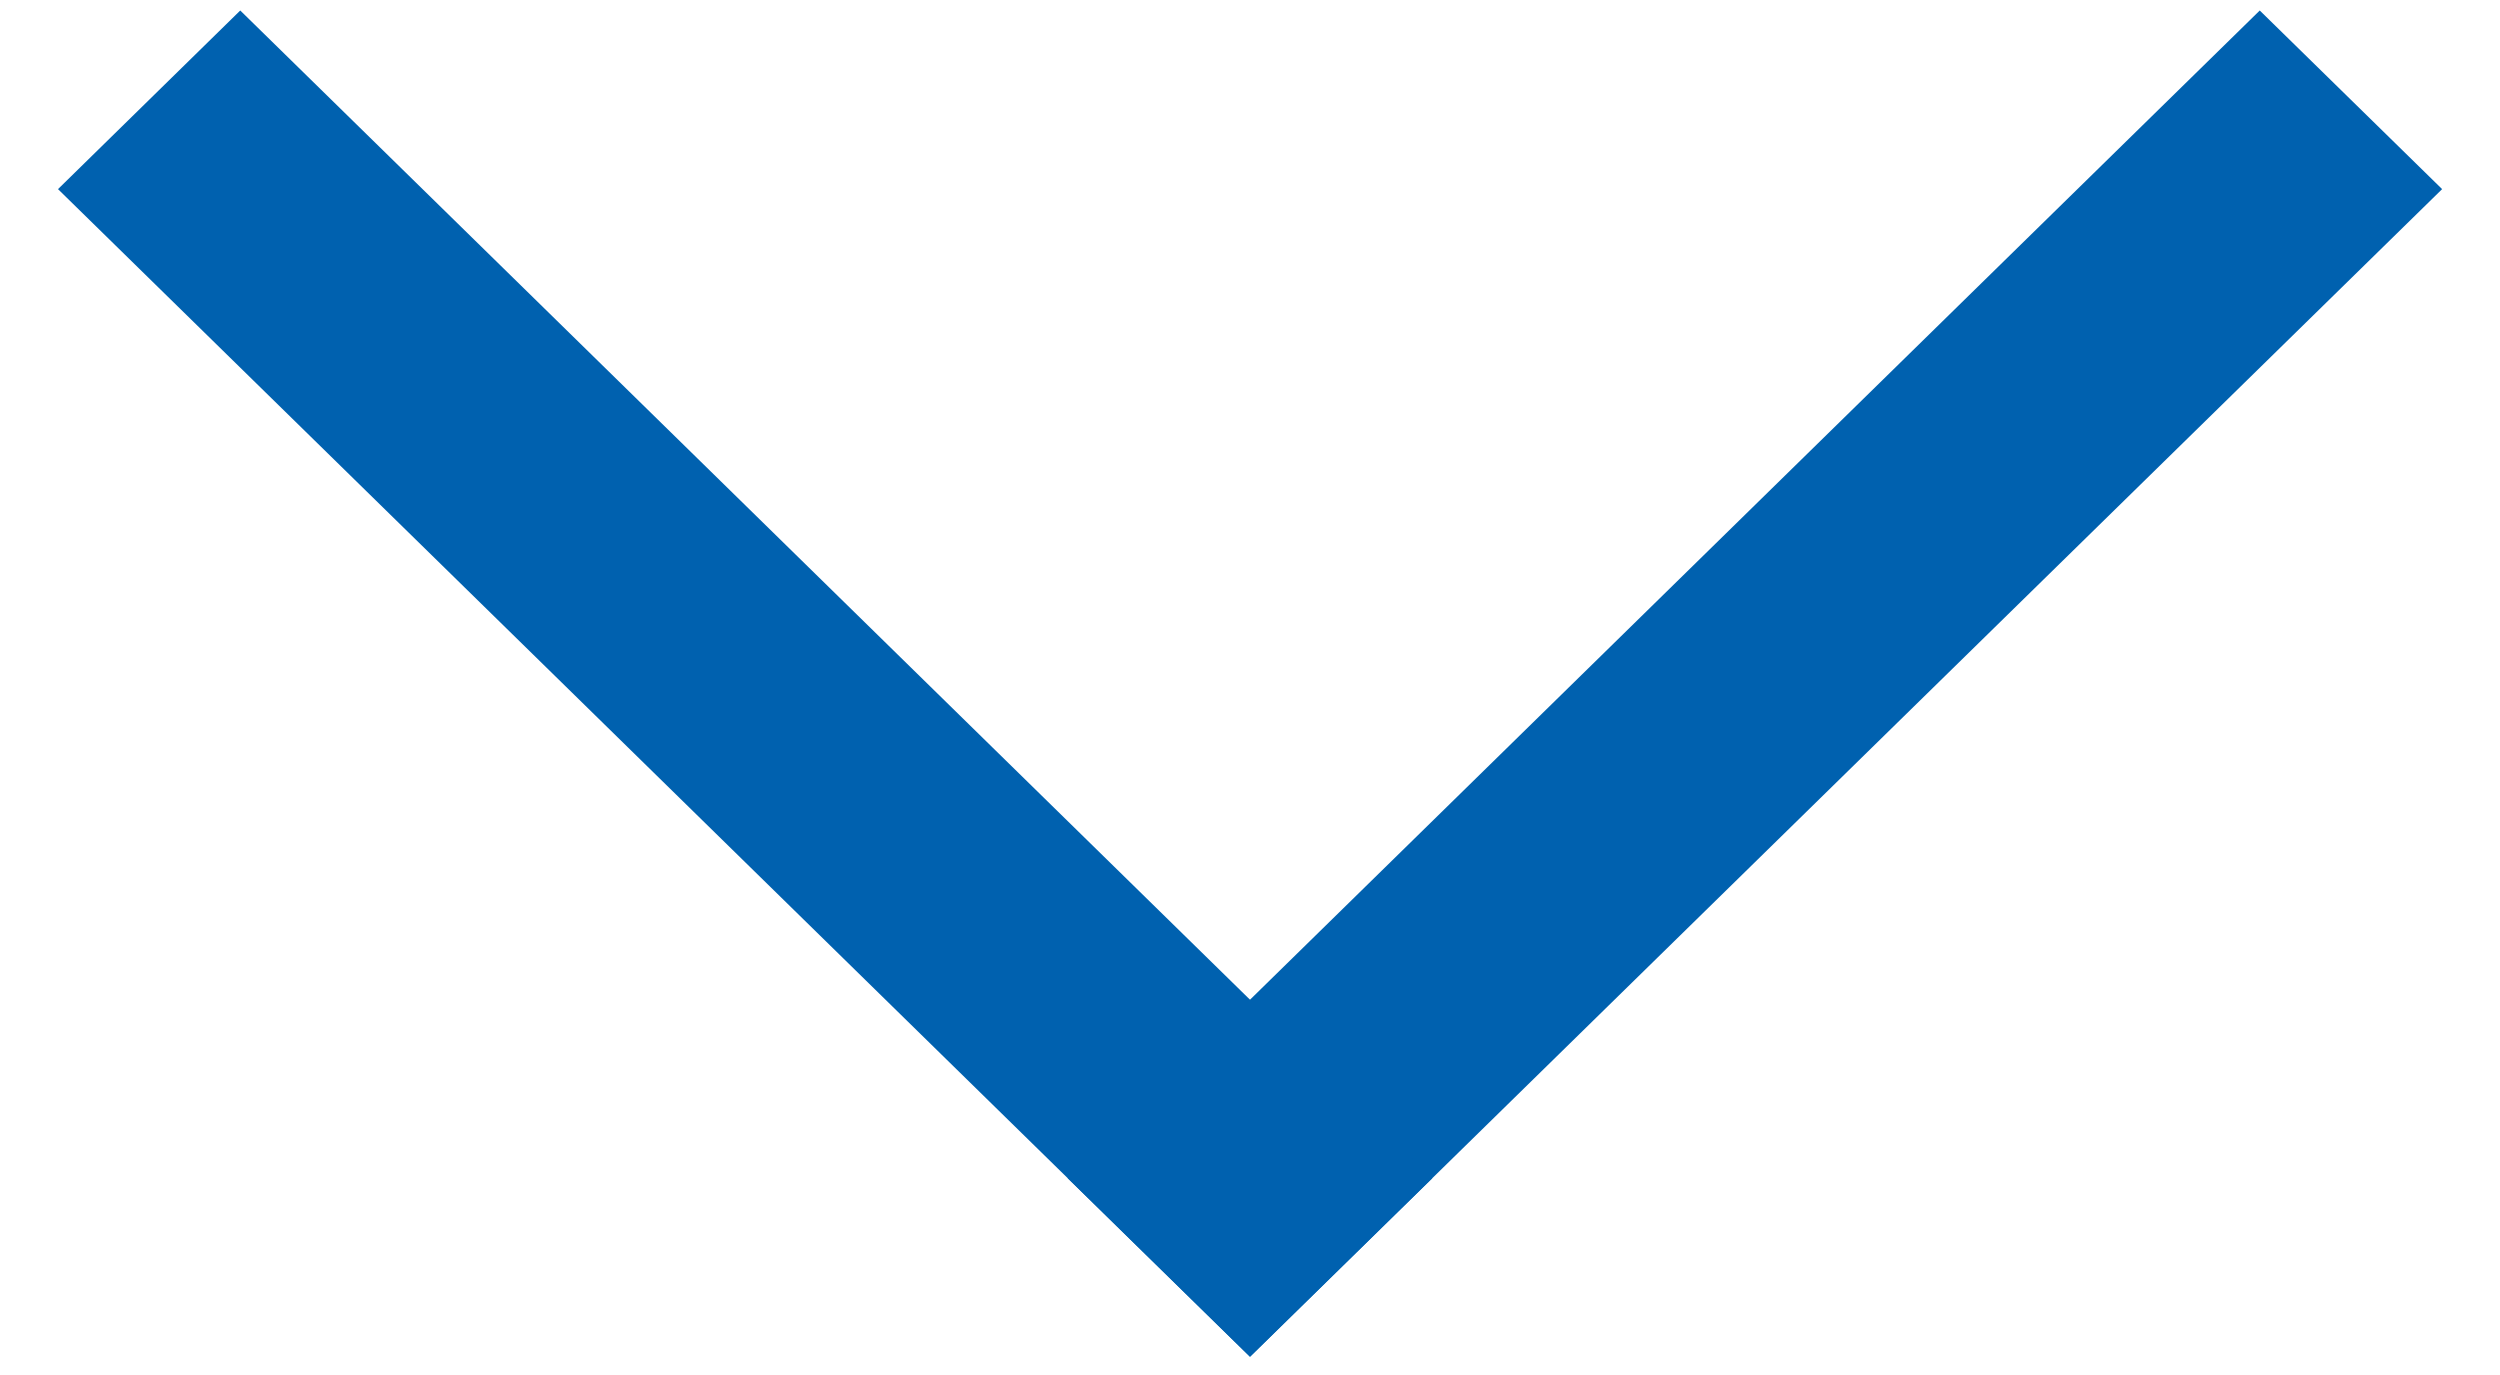
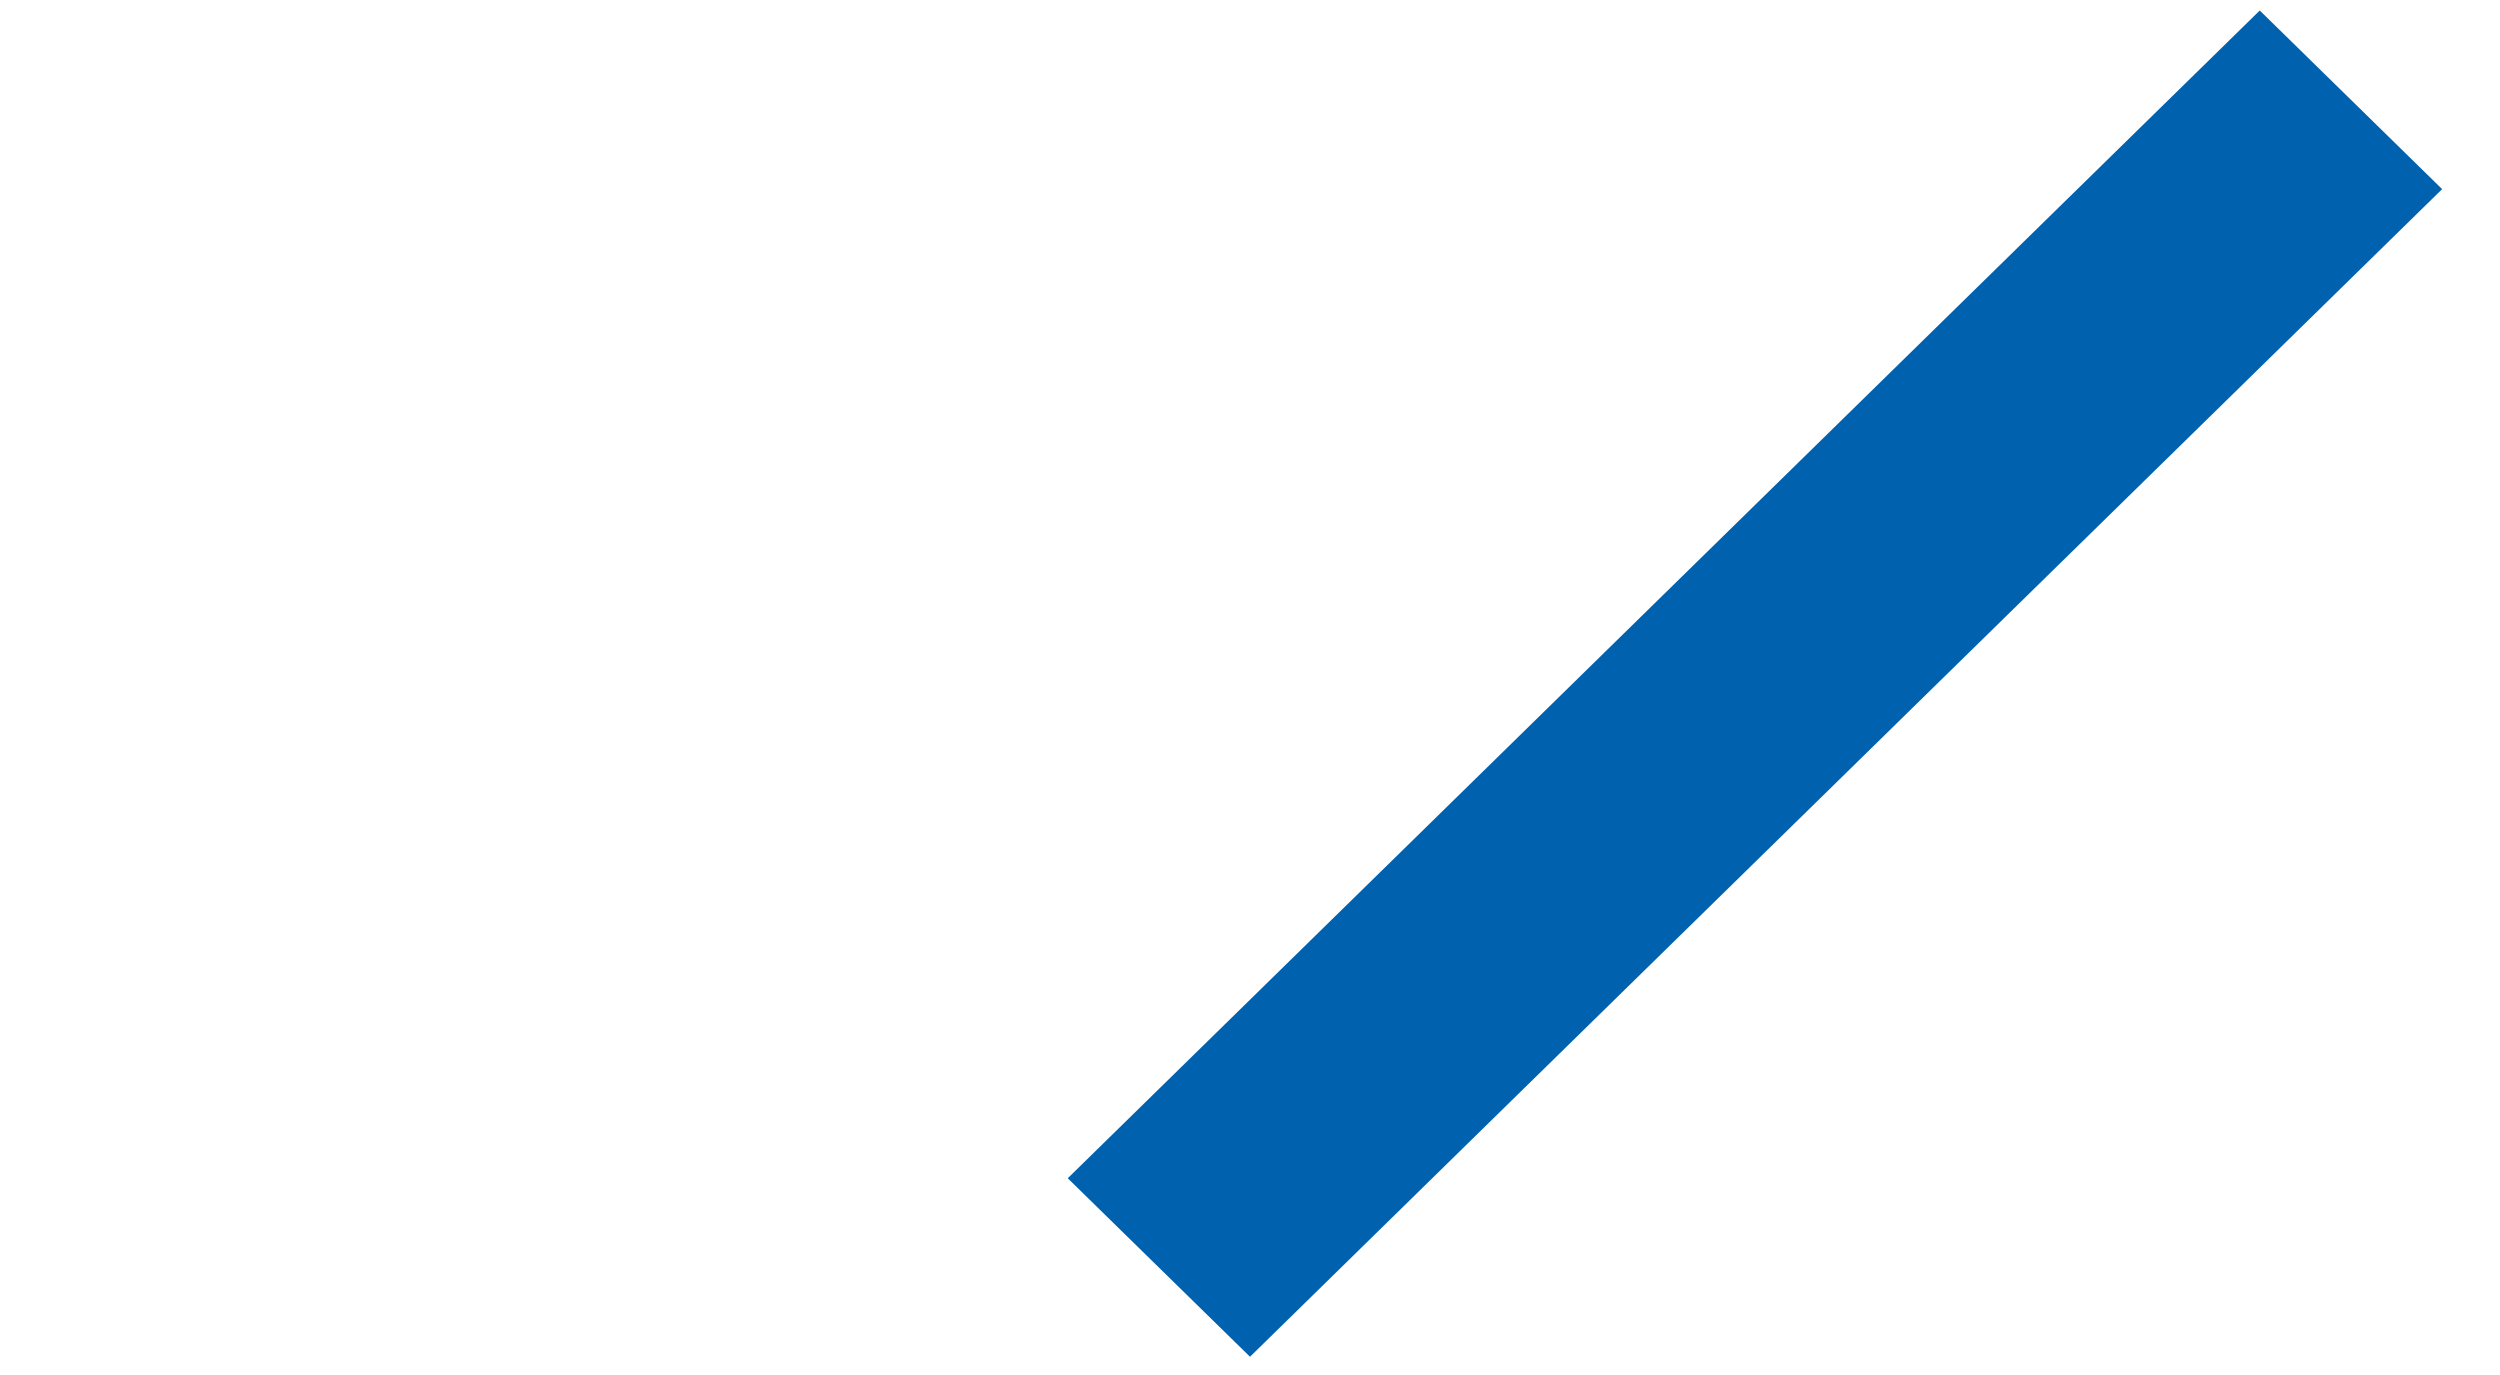
<svg xmlns="http://www.w3.org/2000/svg" class="df__country-select-caret" width="20" height="11" viewBox="0 0 20 11" fill="none">
  <path fill-rule="evenodd" clip-rule="evenodd" d="M19.537 1.513L10 10.854L8.542 9.426L18.078 0.084L19.537 1.513Z" fill="#0061af" />
-   <path fill-rule="evenodd" clip-rule="evenodd" d="M1.922 0.084L11.458 9.426L10 10.854L0.464 1.513L1.922 0.084Z" fill="#0061af" />
</svg>